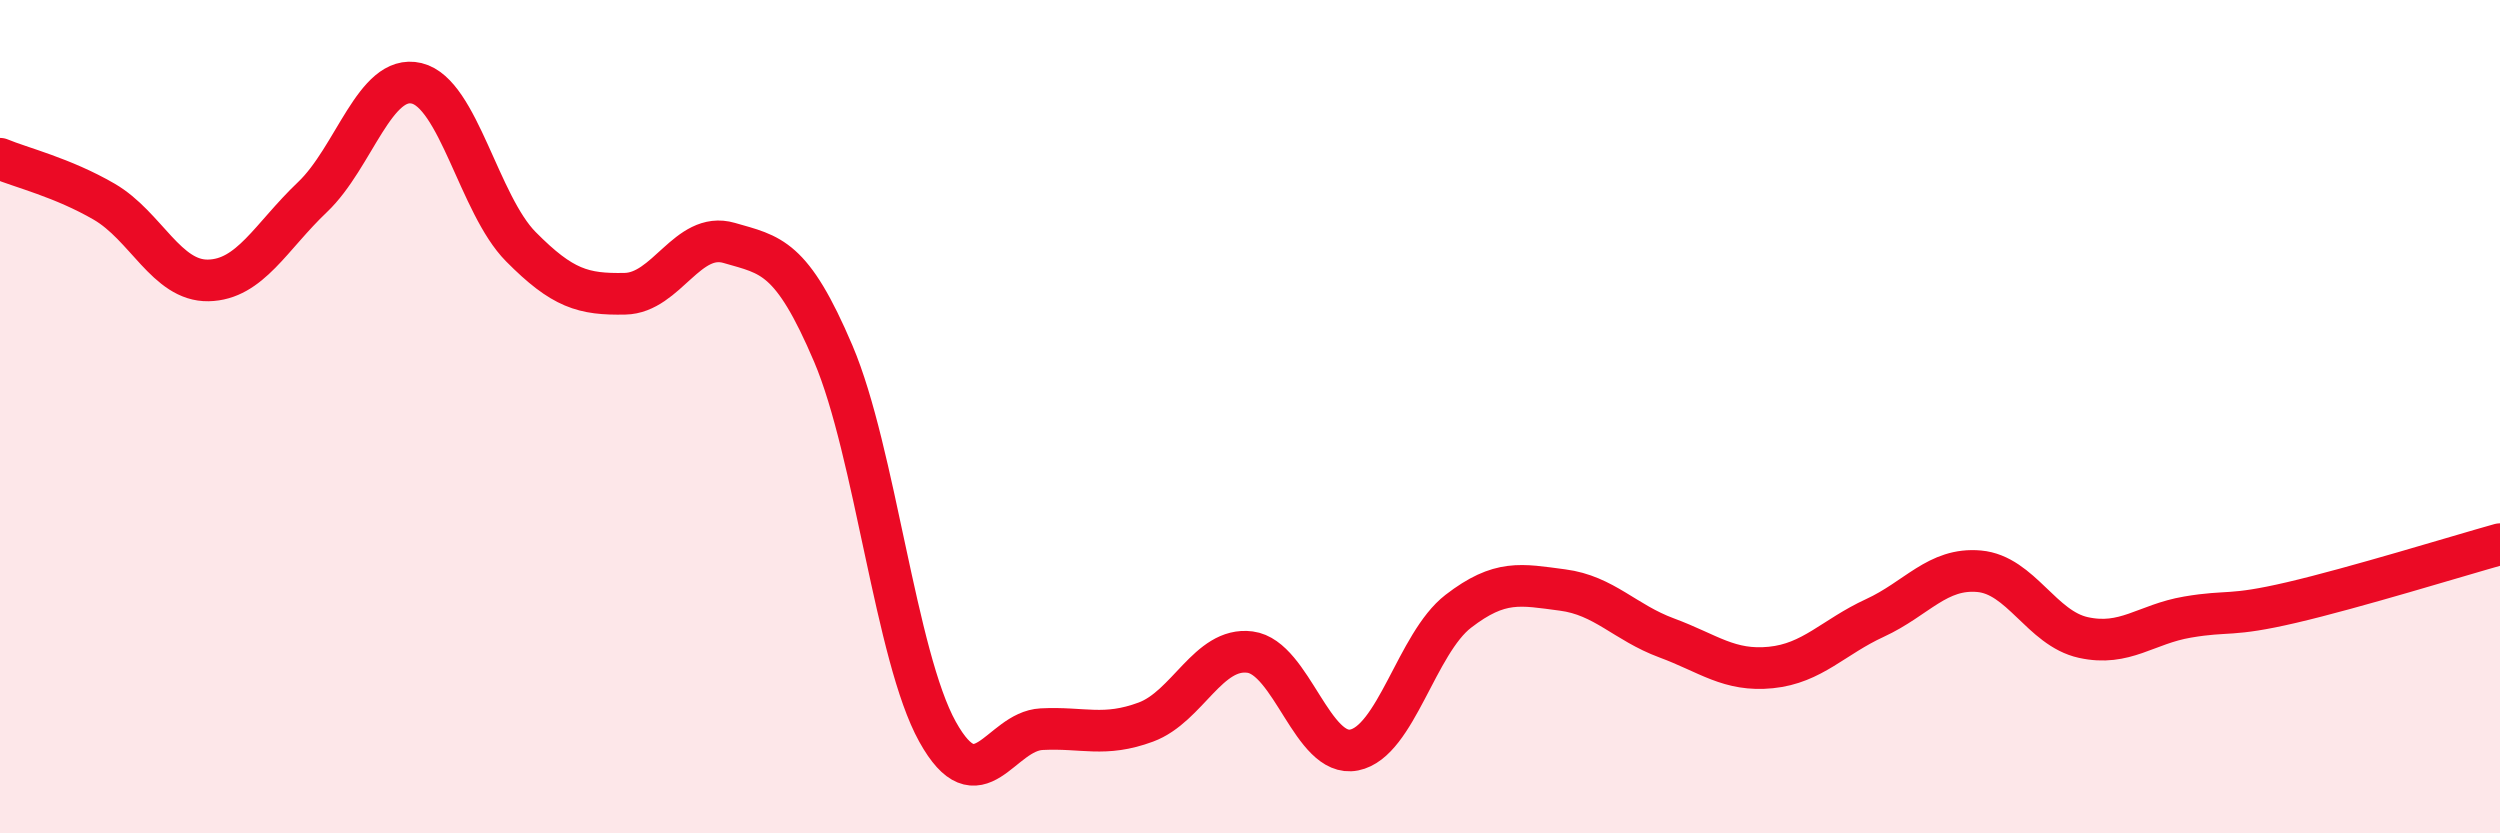
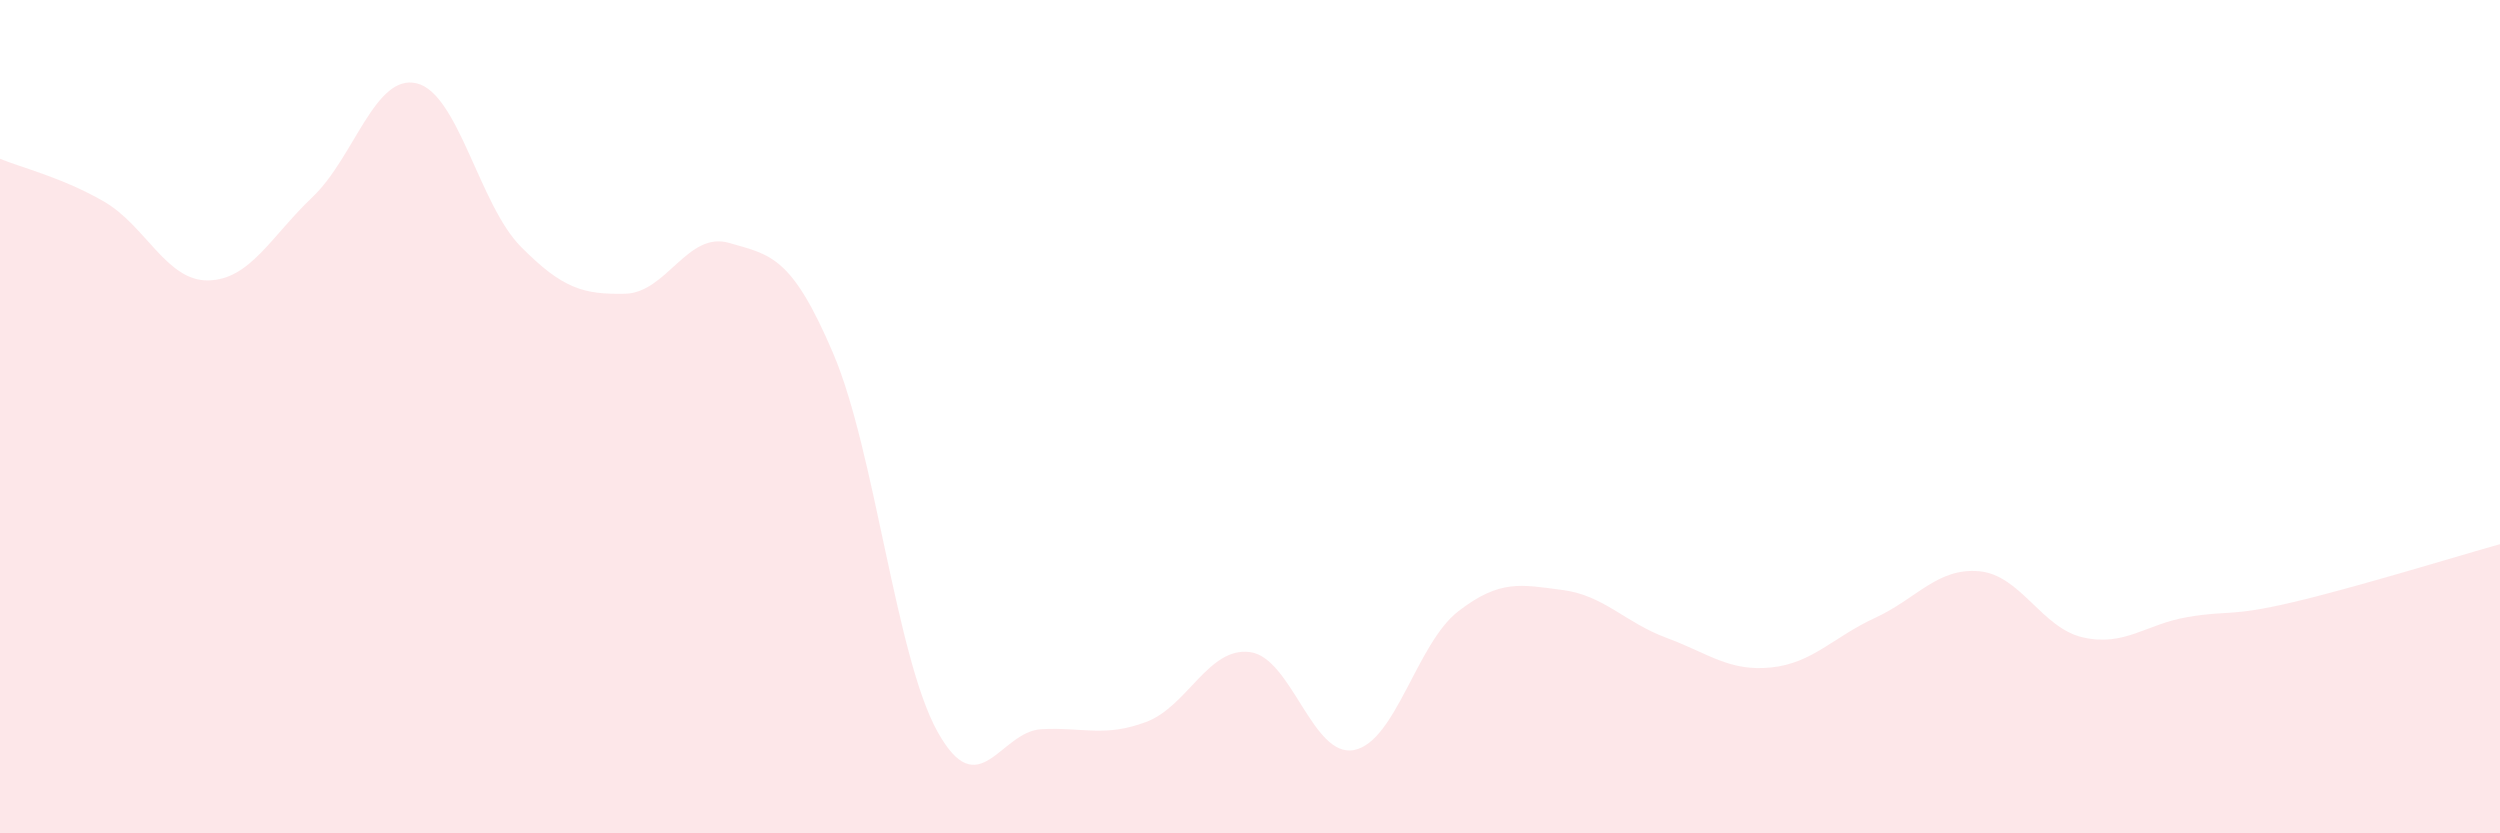
<svg xmlns="http://www.w3.org/2000/svg" width="60" height="20" viewBox="0 0 60 20">
  <path d="M 0,3.81 C 0.5,4.02 1.5,4.26 2.5,4.84 C 3.5,5.42 4,6.75 5,6.73 C 6,6.71 6.5,5.68 7.5,4.73 C 8.5,3.78 9,1.76 10,2 C 11,2.24 11.5,4.91 12.5,5.92 C 13.5,6.93 14,7.07 15,7.05 C 16,7.03 16.5,5.54 17.5,5.83 C 18.5,6.12 19,6.14 20,8.49 C 21,10.84 21.5,15.76 22.5,17.56 C 23.5,19.36 24,17.55 25,17.5 C 26,17.45 26.5,17.7 27.5,17.33 C 28.5,16.96 29,15.52 30,15.65 C 31,15.78 31.5,18.2 32.5,18 C 33.5,17.8 34,15.44 35,14.67 C 36,13.9 36.5,14.03 37.5,14.16 C 38.5,14.29 39,14.94 40,15.31 C 41,15.68 41.5,16.12 42.5,16.02 C 43.5,15.92 44,15.29 45,14.83 C 46,14.37 46.5,13.62 47.5,13.71 C 48.5,13.8 49,15.08 50,15.3 C 51,15.52 51.5,14.98 52.5,14.81 C 53.5,14.64 53.5,14.81 55,14.46 C 56.5,14.11 59,13.34 60,13.06L60 20L0 20Z" fill="#EB0A25" opacity="0.1" stroke-linecap="round" stroke-linejoin="round" />
-   <path d="M 0,3.81 C 0.5,4.02 1.5,4.26 2.5,4.84 C 3.5,5.42 4,6.75 5,6.73 C 6,6.71 6.5,5.68 7.5,4.73 C 8.5,3.78 9,1.76 10,2 C 11,2.24 11.5,4.91 12.5,5.92 C 13.5,6.93 14,7.07 15,7.05 C 16,7.03 16.5,5.54 17.5,5.83 C 18.5,6.12 19,6.14 20,8.49 C 21,10.84 21.5,15.76 22.5,17.56 C 23.5,19.36 24,17.55 25,17.5 C 26,17.45 26.5,17.7 27.5,17.33 C 28.5,16.96 29,15.52 30,15.65 C 31,15.78 31.5,18.2 32.5,18 C 33.5,17.8 34,15.44 35,14.67 C 36,13.9 36.5,14.03 37.5,14.16 C 38.5,14.29 39,14.94 40,15.31 C 41,15.68 41.5,16.12 42.5,16.02 C 43.5,15.92 44,15.29 45,14.83 C 46,14.37 46.5,13.62 47.5,13.71 C 48.5,13.8 49,15.08 50,15.3 C 51,15.52 51.5,14.98 52.5,14.81 C 53.5,14.64 53.5,14.81 55,14.46 C 56.5,14.11 59,13.34 60,13.06" stroke="#EB0A25" stroke-width="1" fill="none" stroke-linecap="round" stroke-linejoin="round" />
</svg>